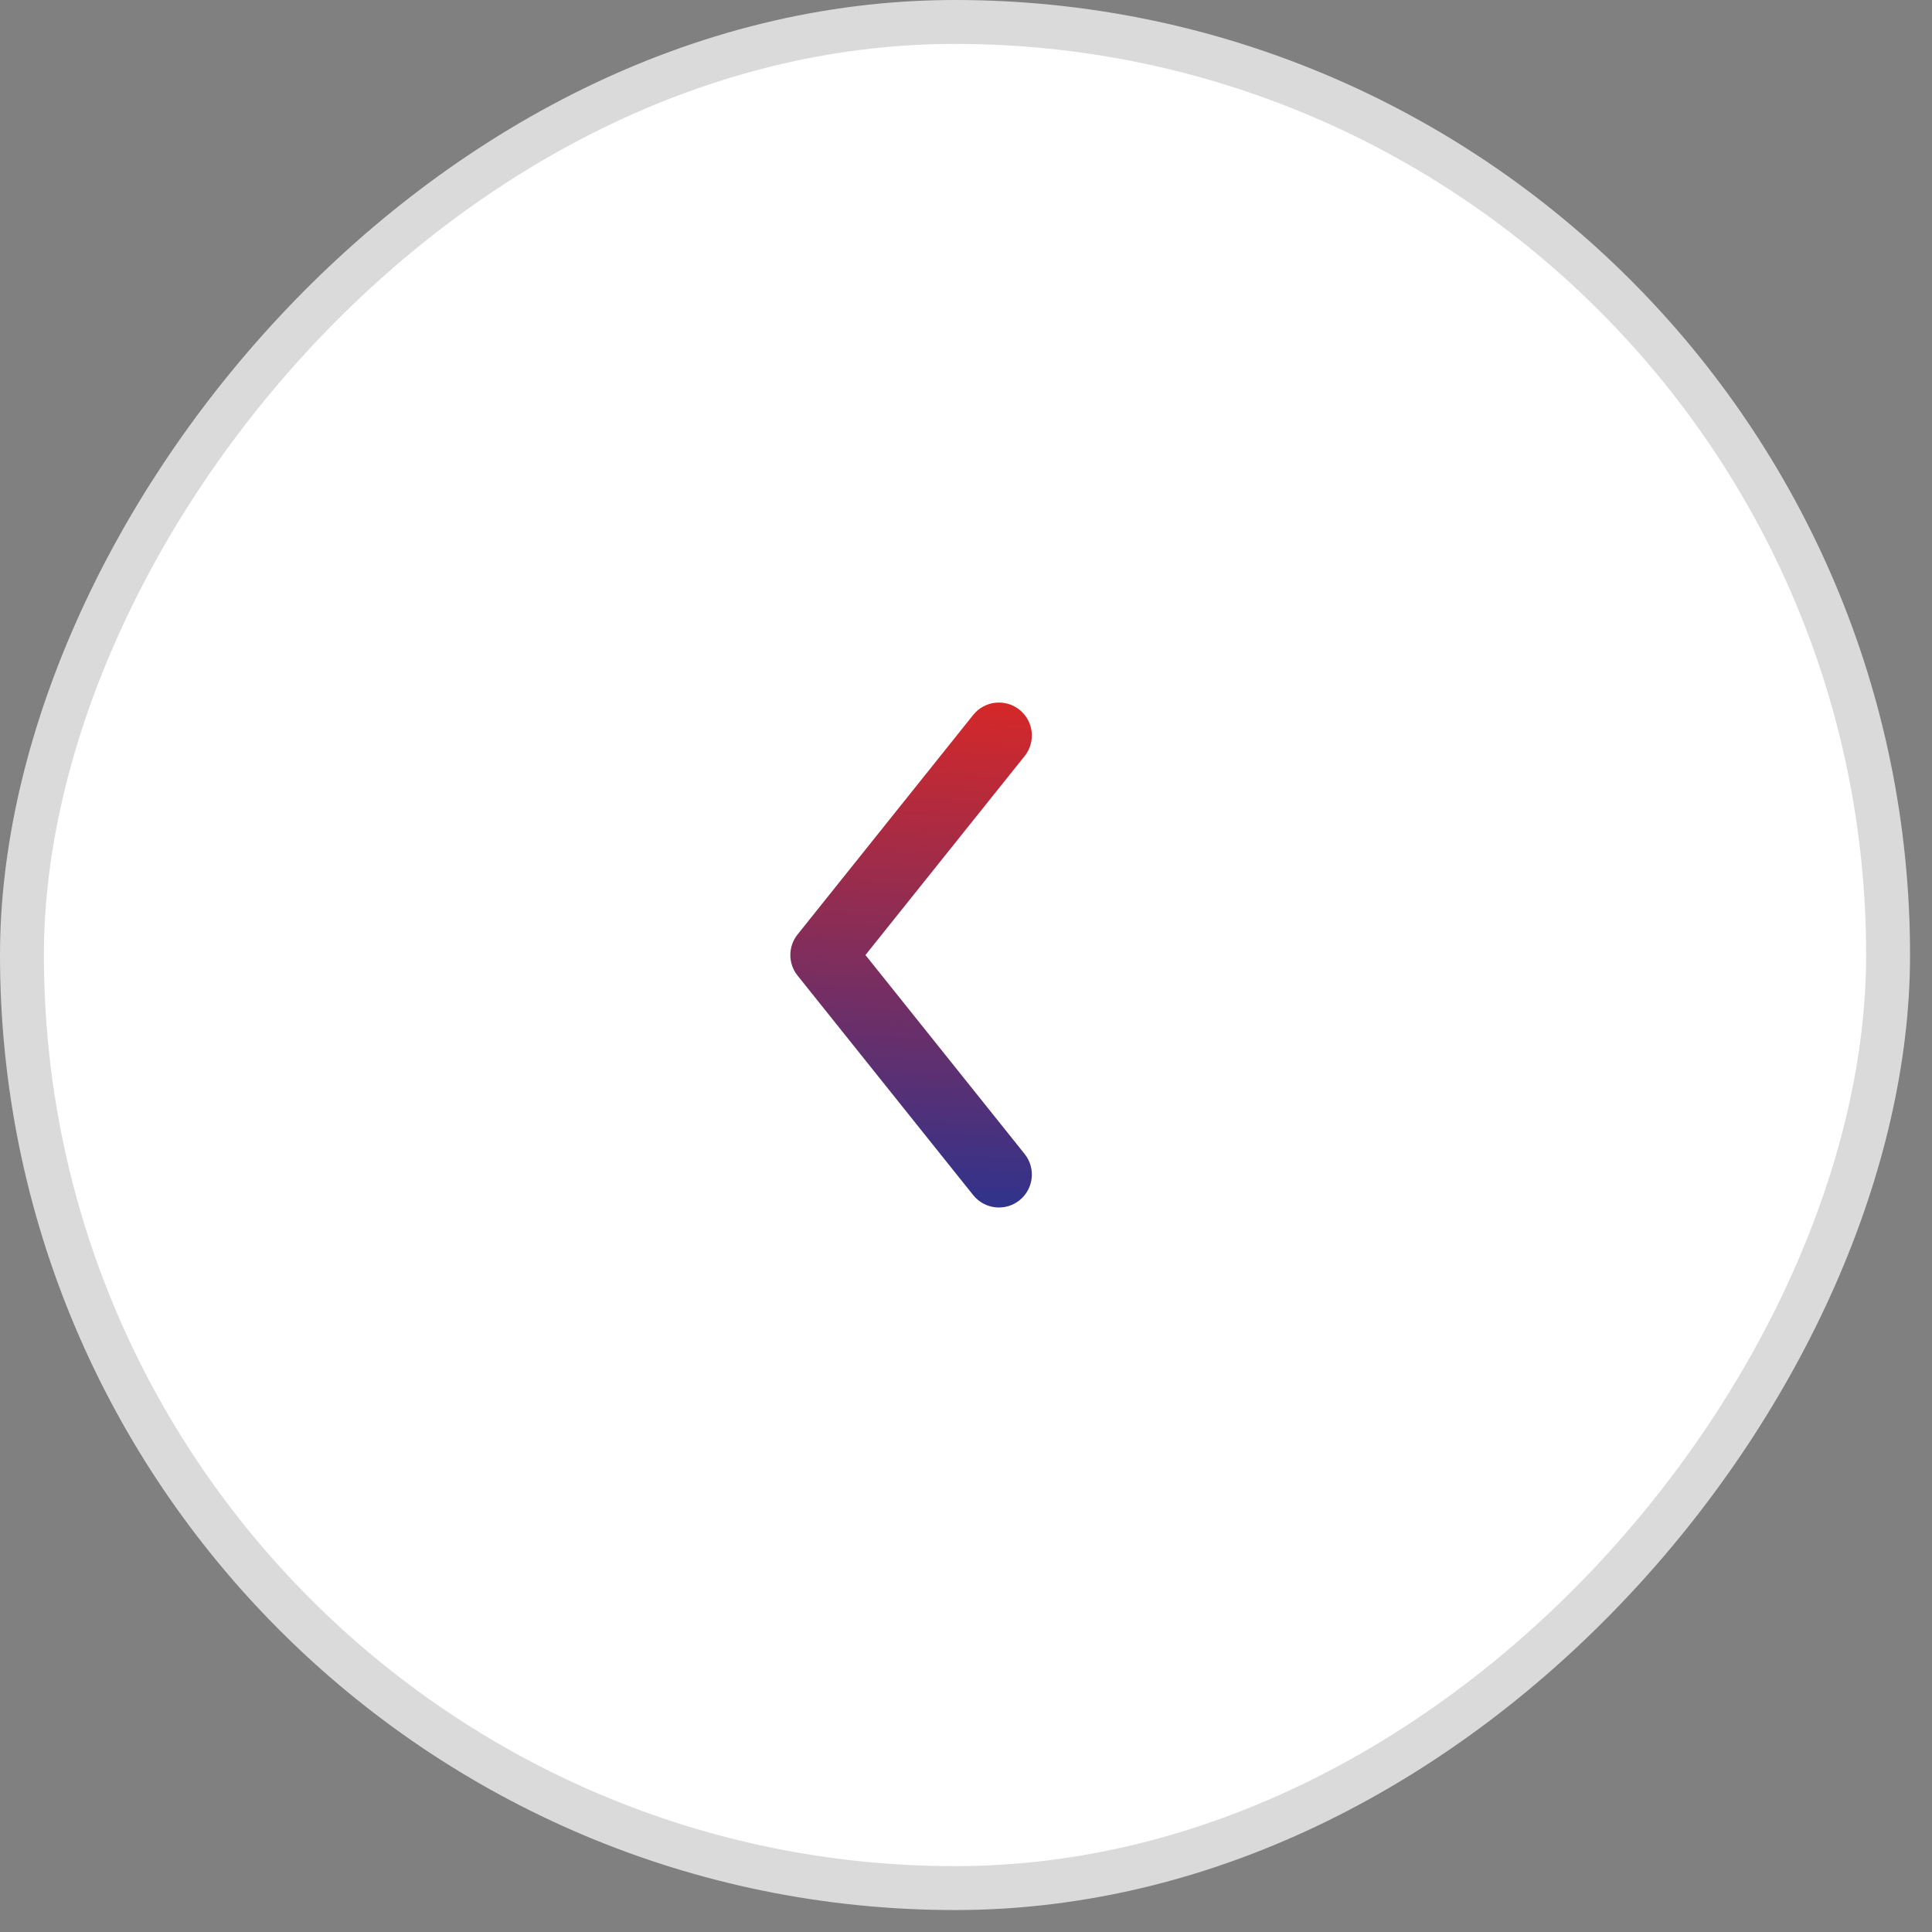
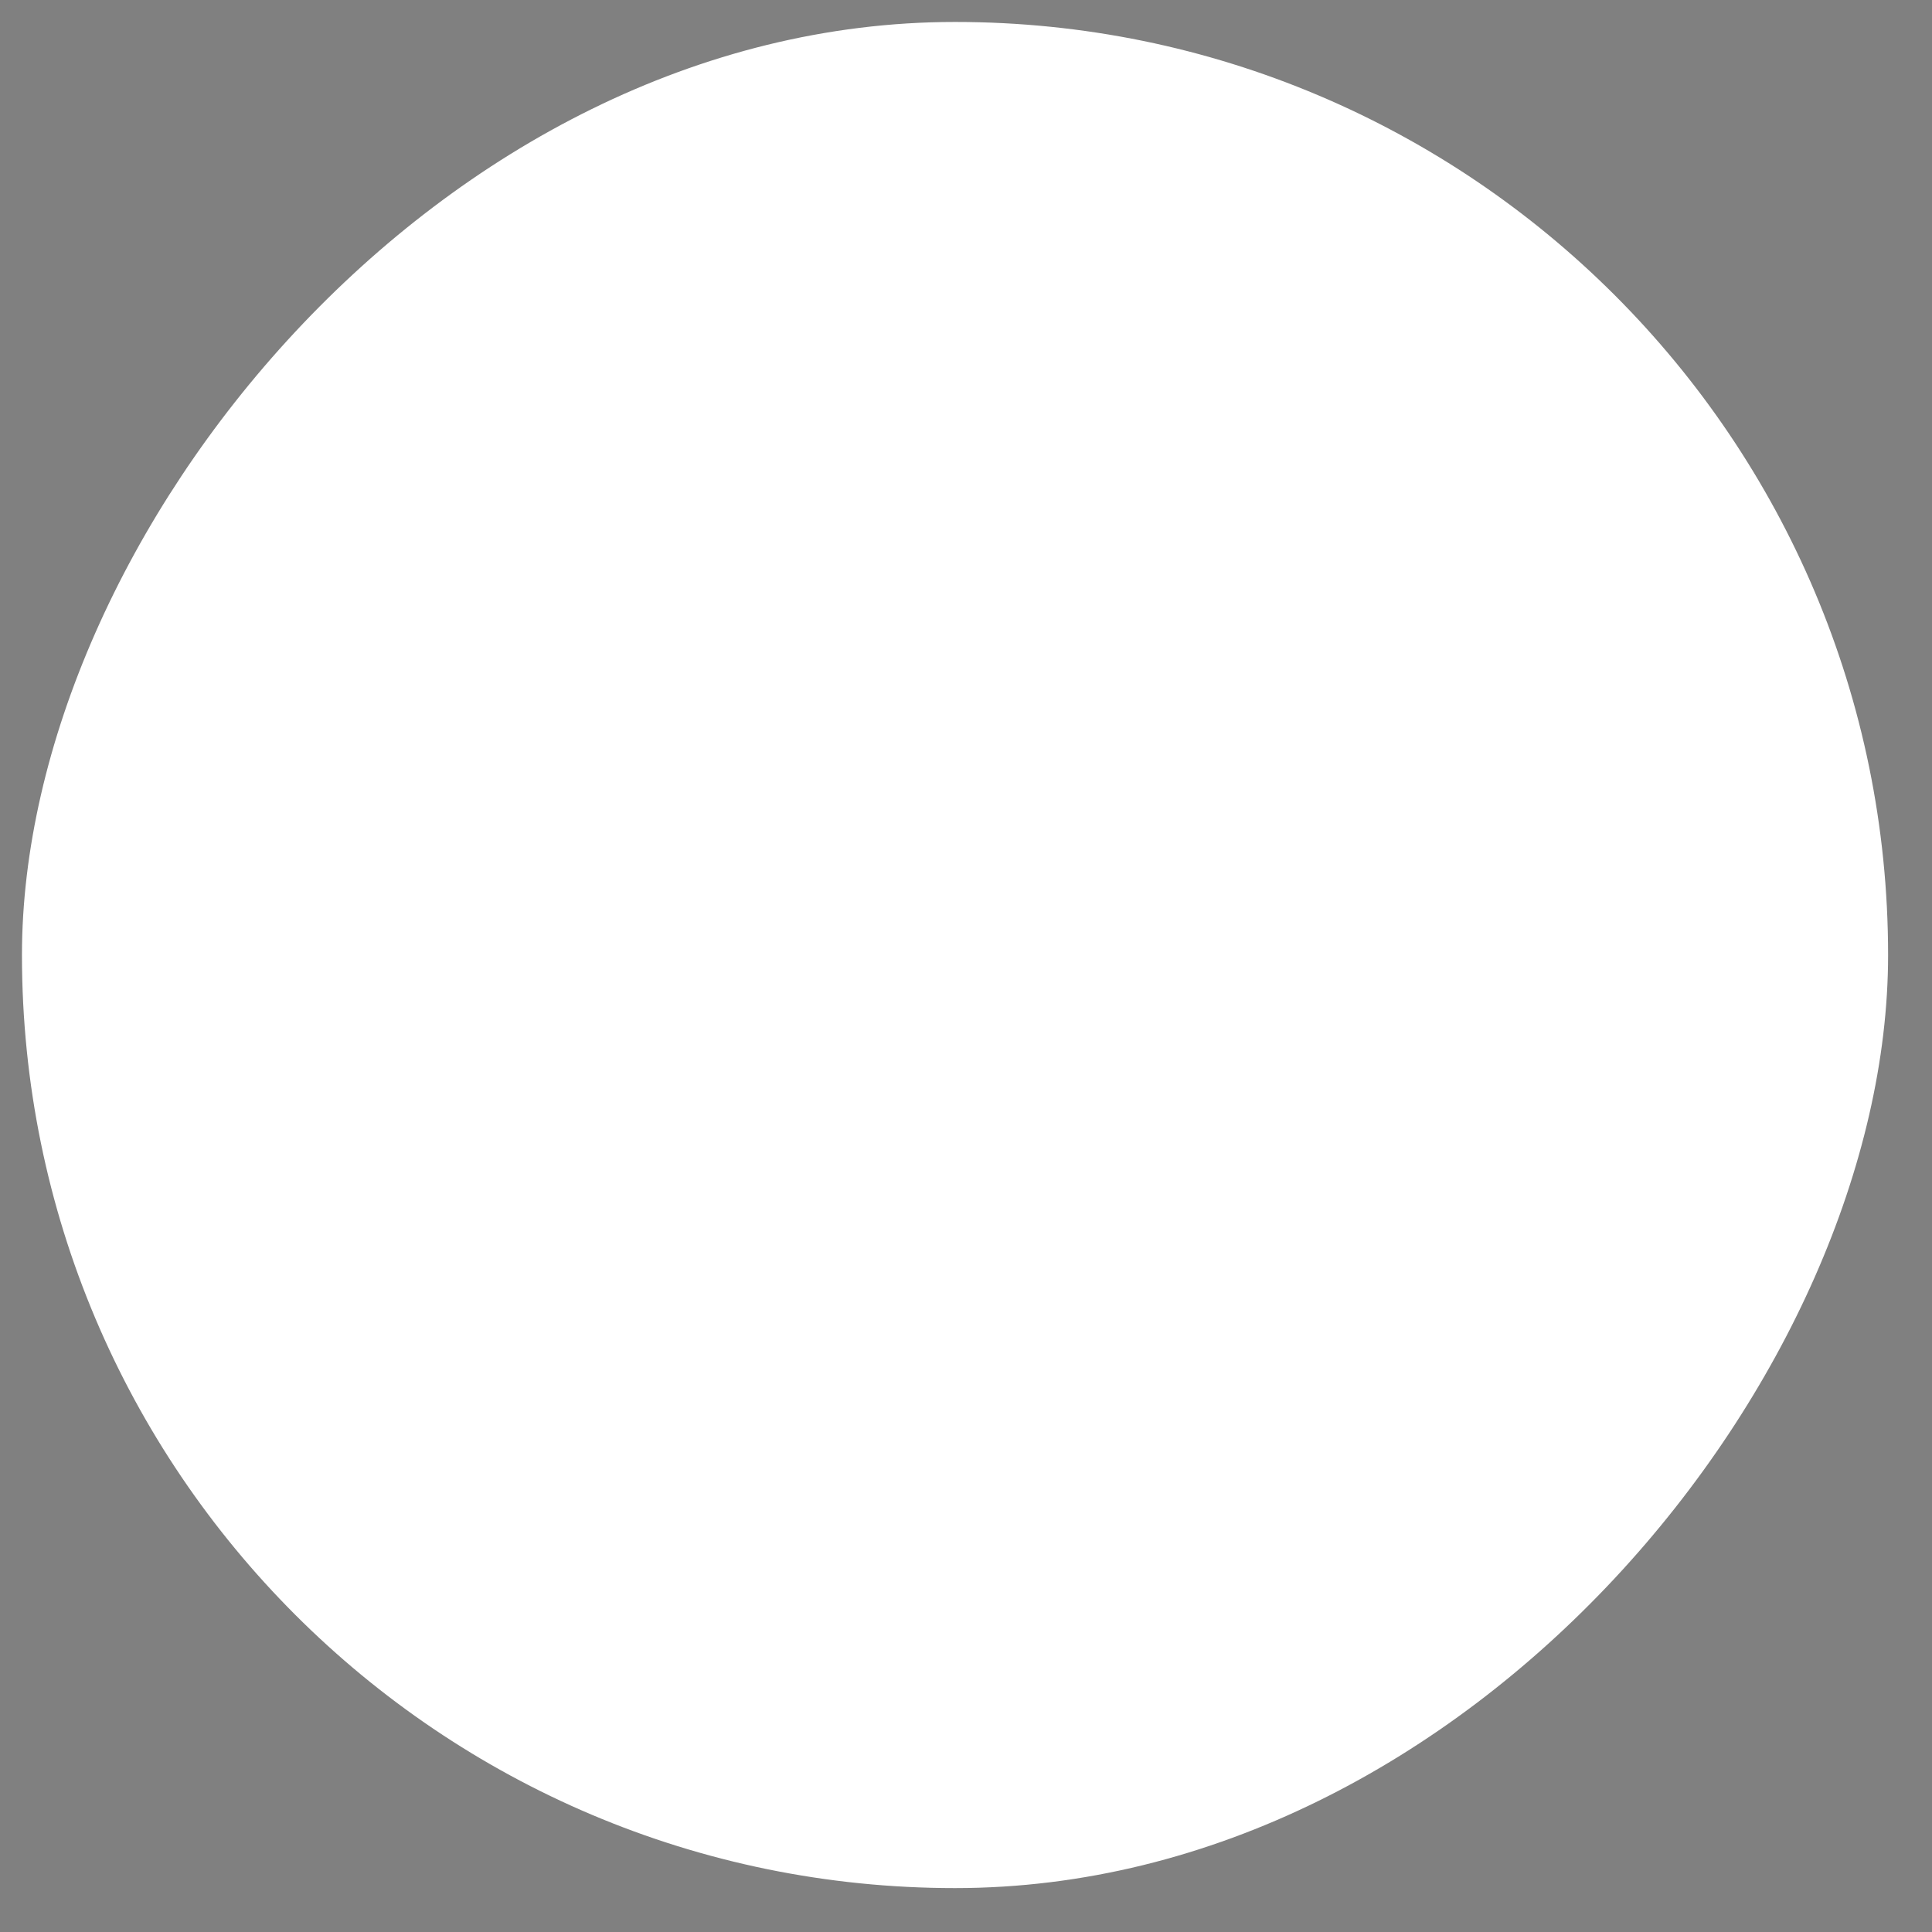
<svg xmlns="http://www.w3.org/2000/svg" width="44" height="44" viewBox="0 0 44 44" fill="none">
  <rect x="0" y="0" width="44" height="44" fill="#808080" stroke="none" />
  <rect x="-0.5" y="0.5" width="42.5" height="42.5" rx="21.25" transform="matrix(-1 0 0 1 42.5 0)" fill="white" />
-   <rect x="-0.5" y="0.5" width="42.5" height="42.5" rx="21.25" transform="matrix(-1 0 0 1 42.5 0)" stroke="#DADADA" />
-   <path fill-rule="evenodd" clip-rule="evenodd" d="M23.218 16.164C23.542 16.423 23.594 16.895 23.336 17.218L19.71 21.75L23.336 26.282C23.594 26.605 23.542 27.077 23.218 27.336C22.895 27.594 22.423 27.542 22.164 27.218L18.164 22.218C17.945 21.945 17.945 21.555 18.164 21.282L22.164 16.282C22.423 15.958 22.895 15.906 23.218 16.164Z" fill="url(#paint0_linear_213_42)" />
  <defs>
    <linearGradient id="paint0_linear_213_42" x1="23.5" y1="16" x2="22.946" y2="27.734" gradientUnits="userSpaceOnUse">
      <stop stop-color="#D62828" />
      <stop offset="1" stop-color="#2D338E" />
    </linearGradient>
  </defs>
</svg>